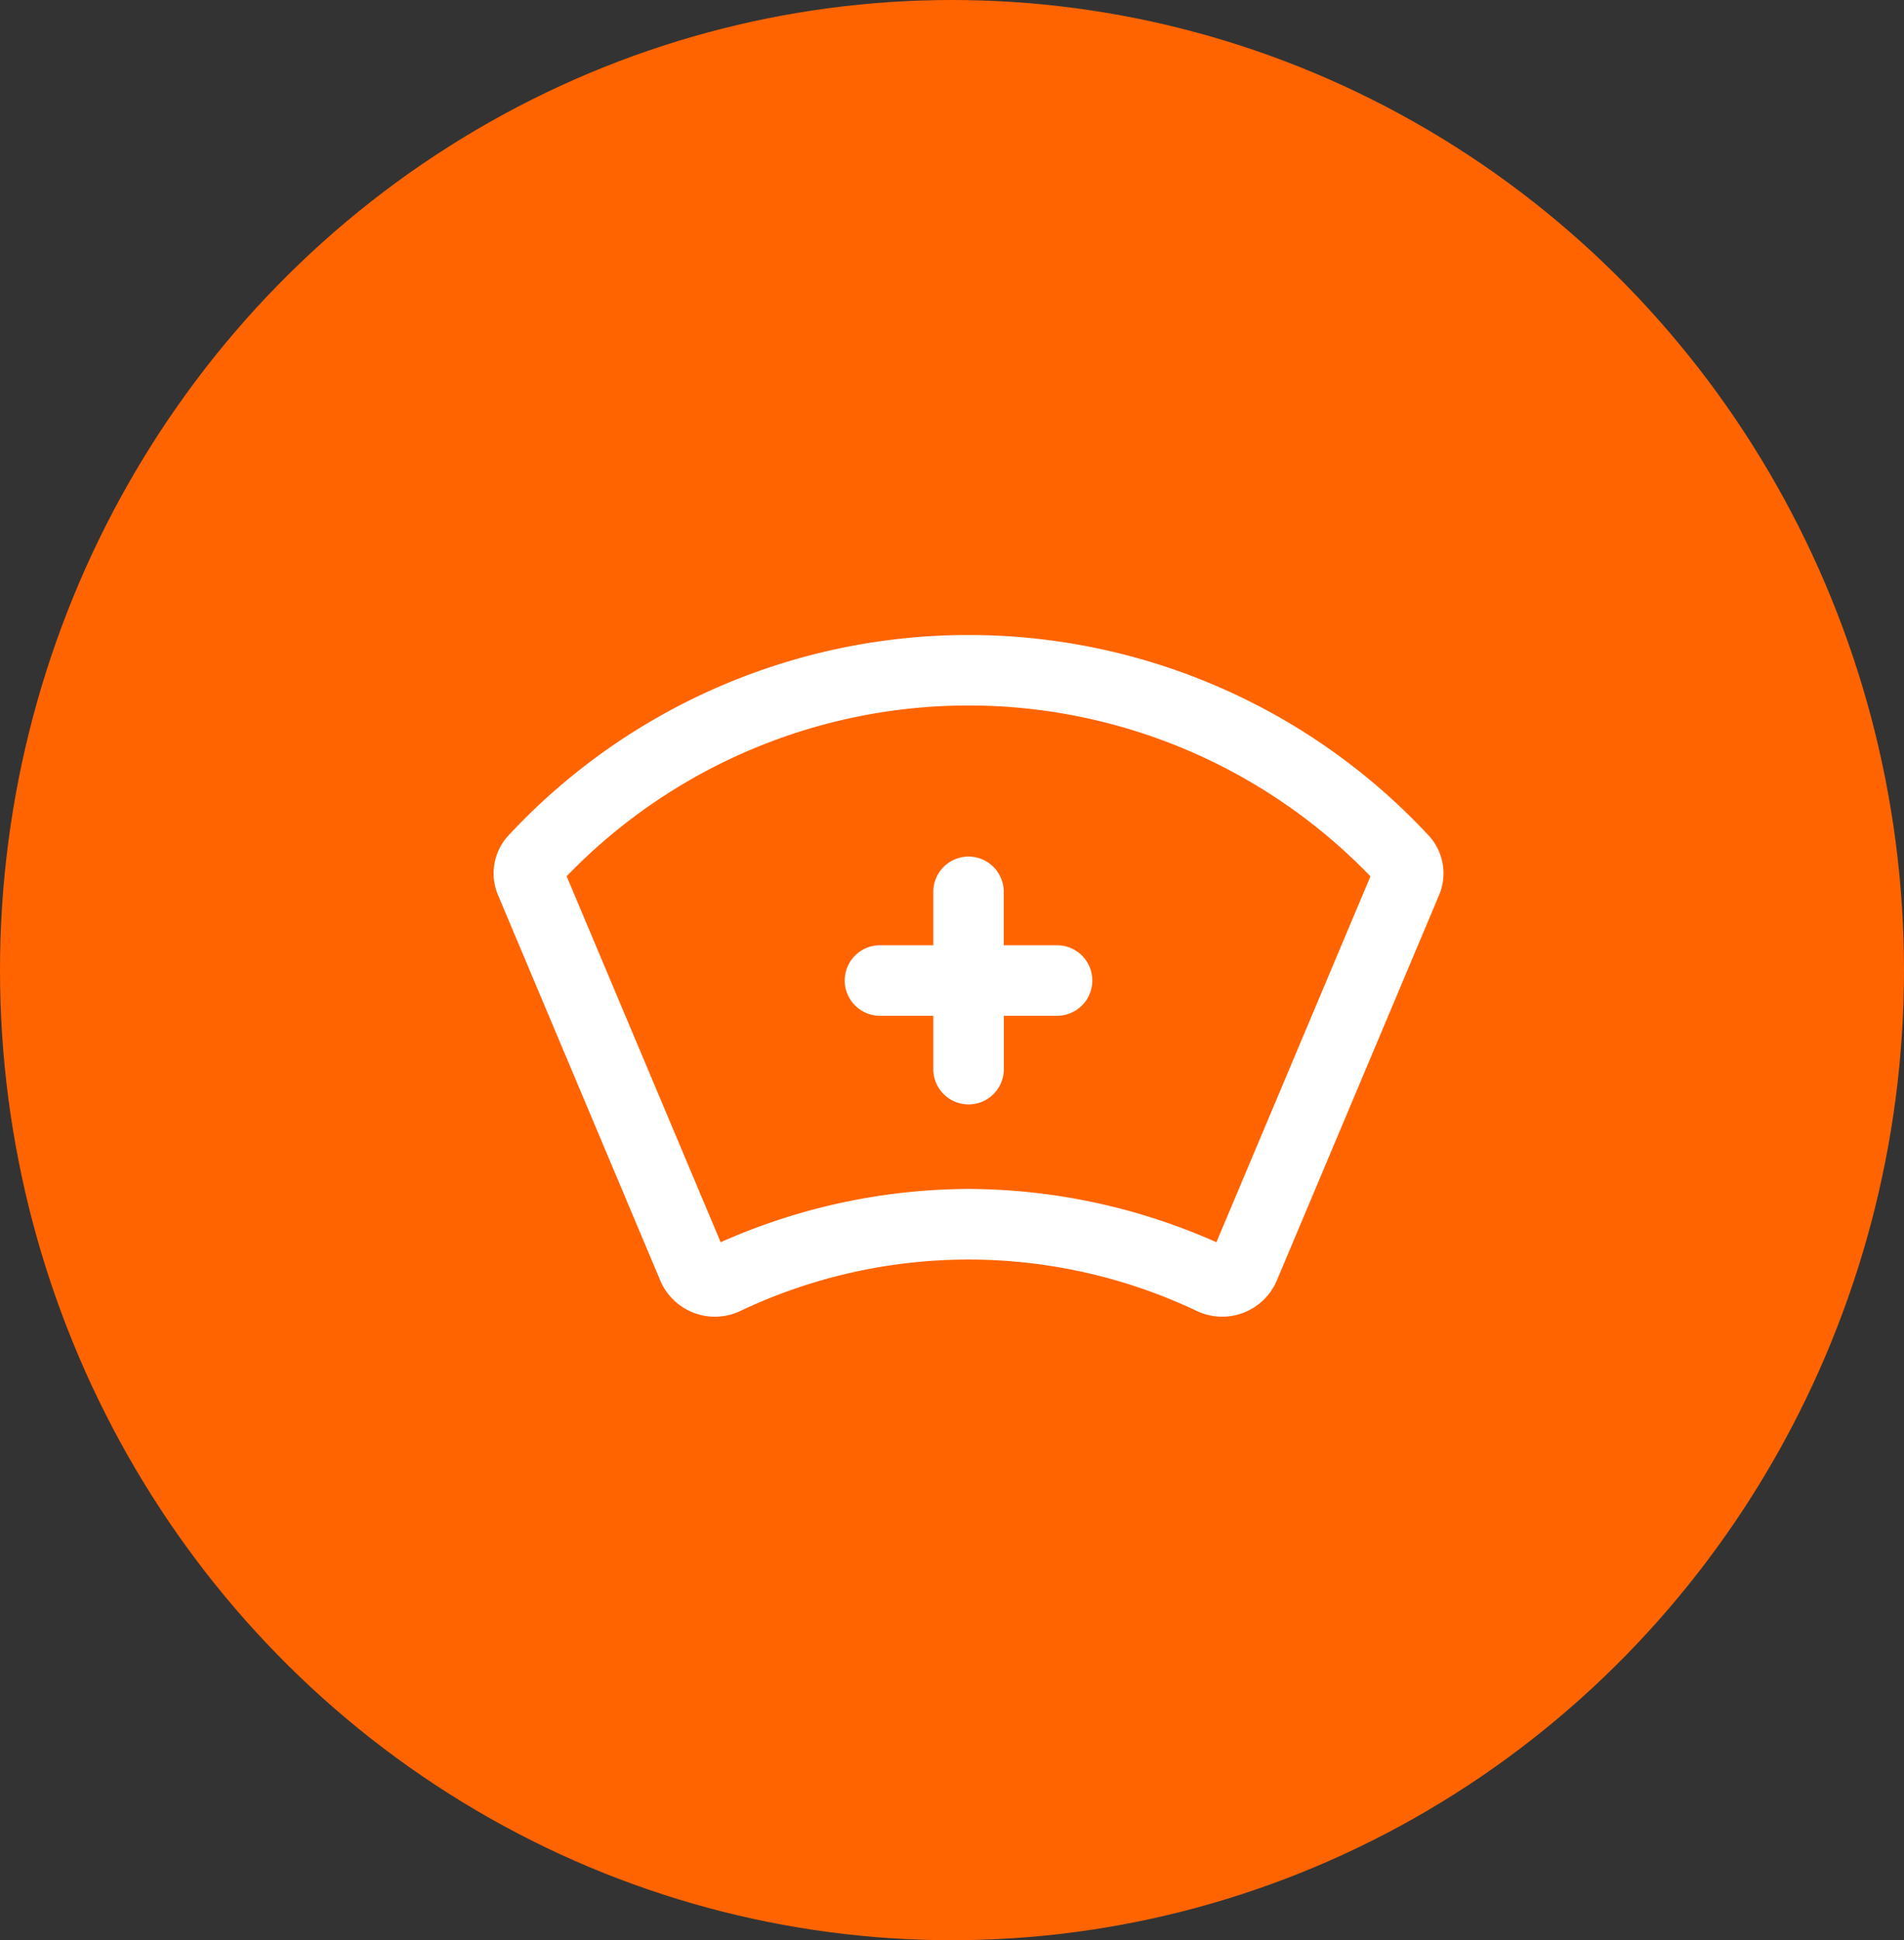
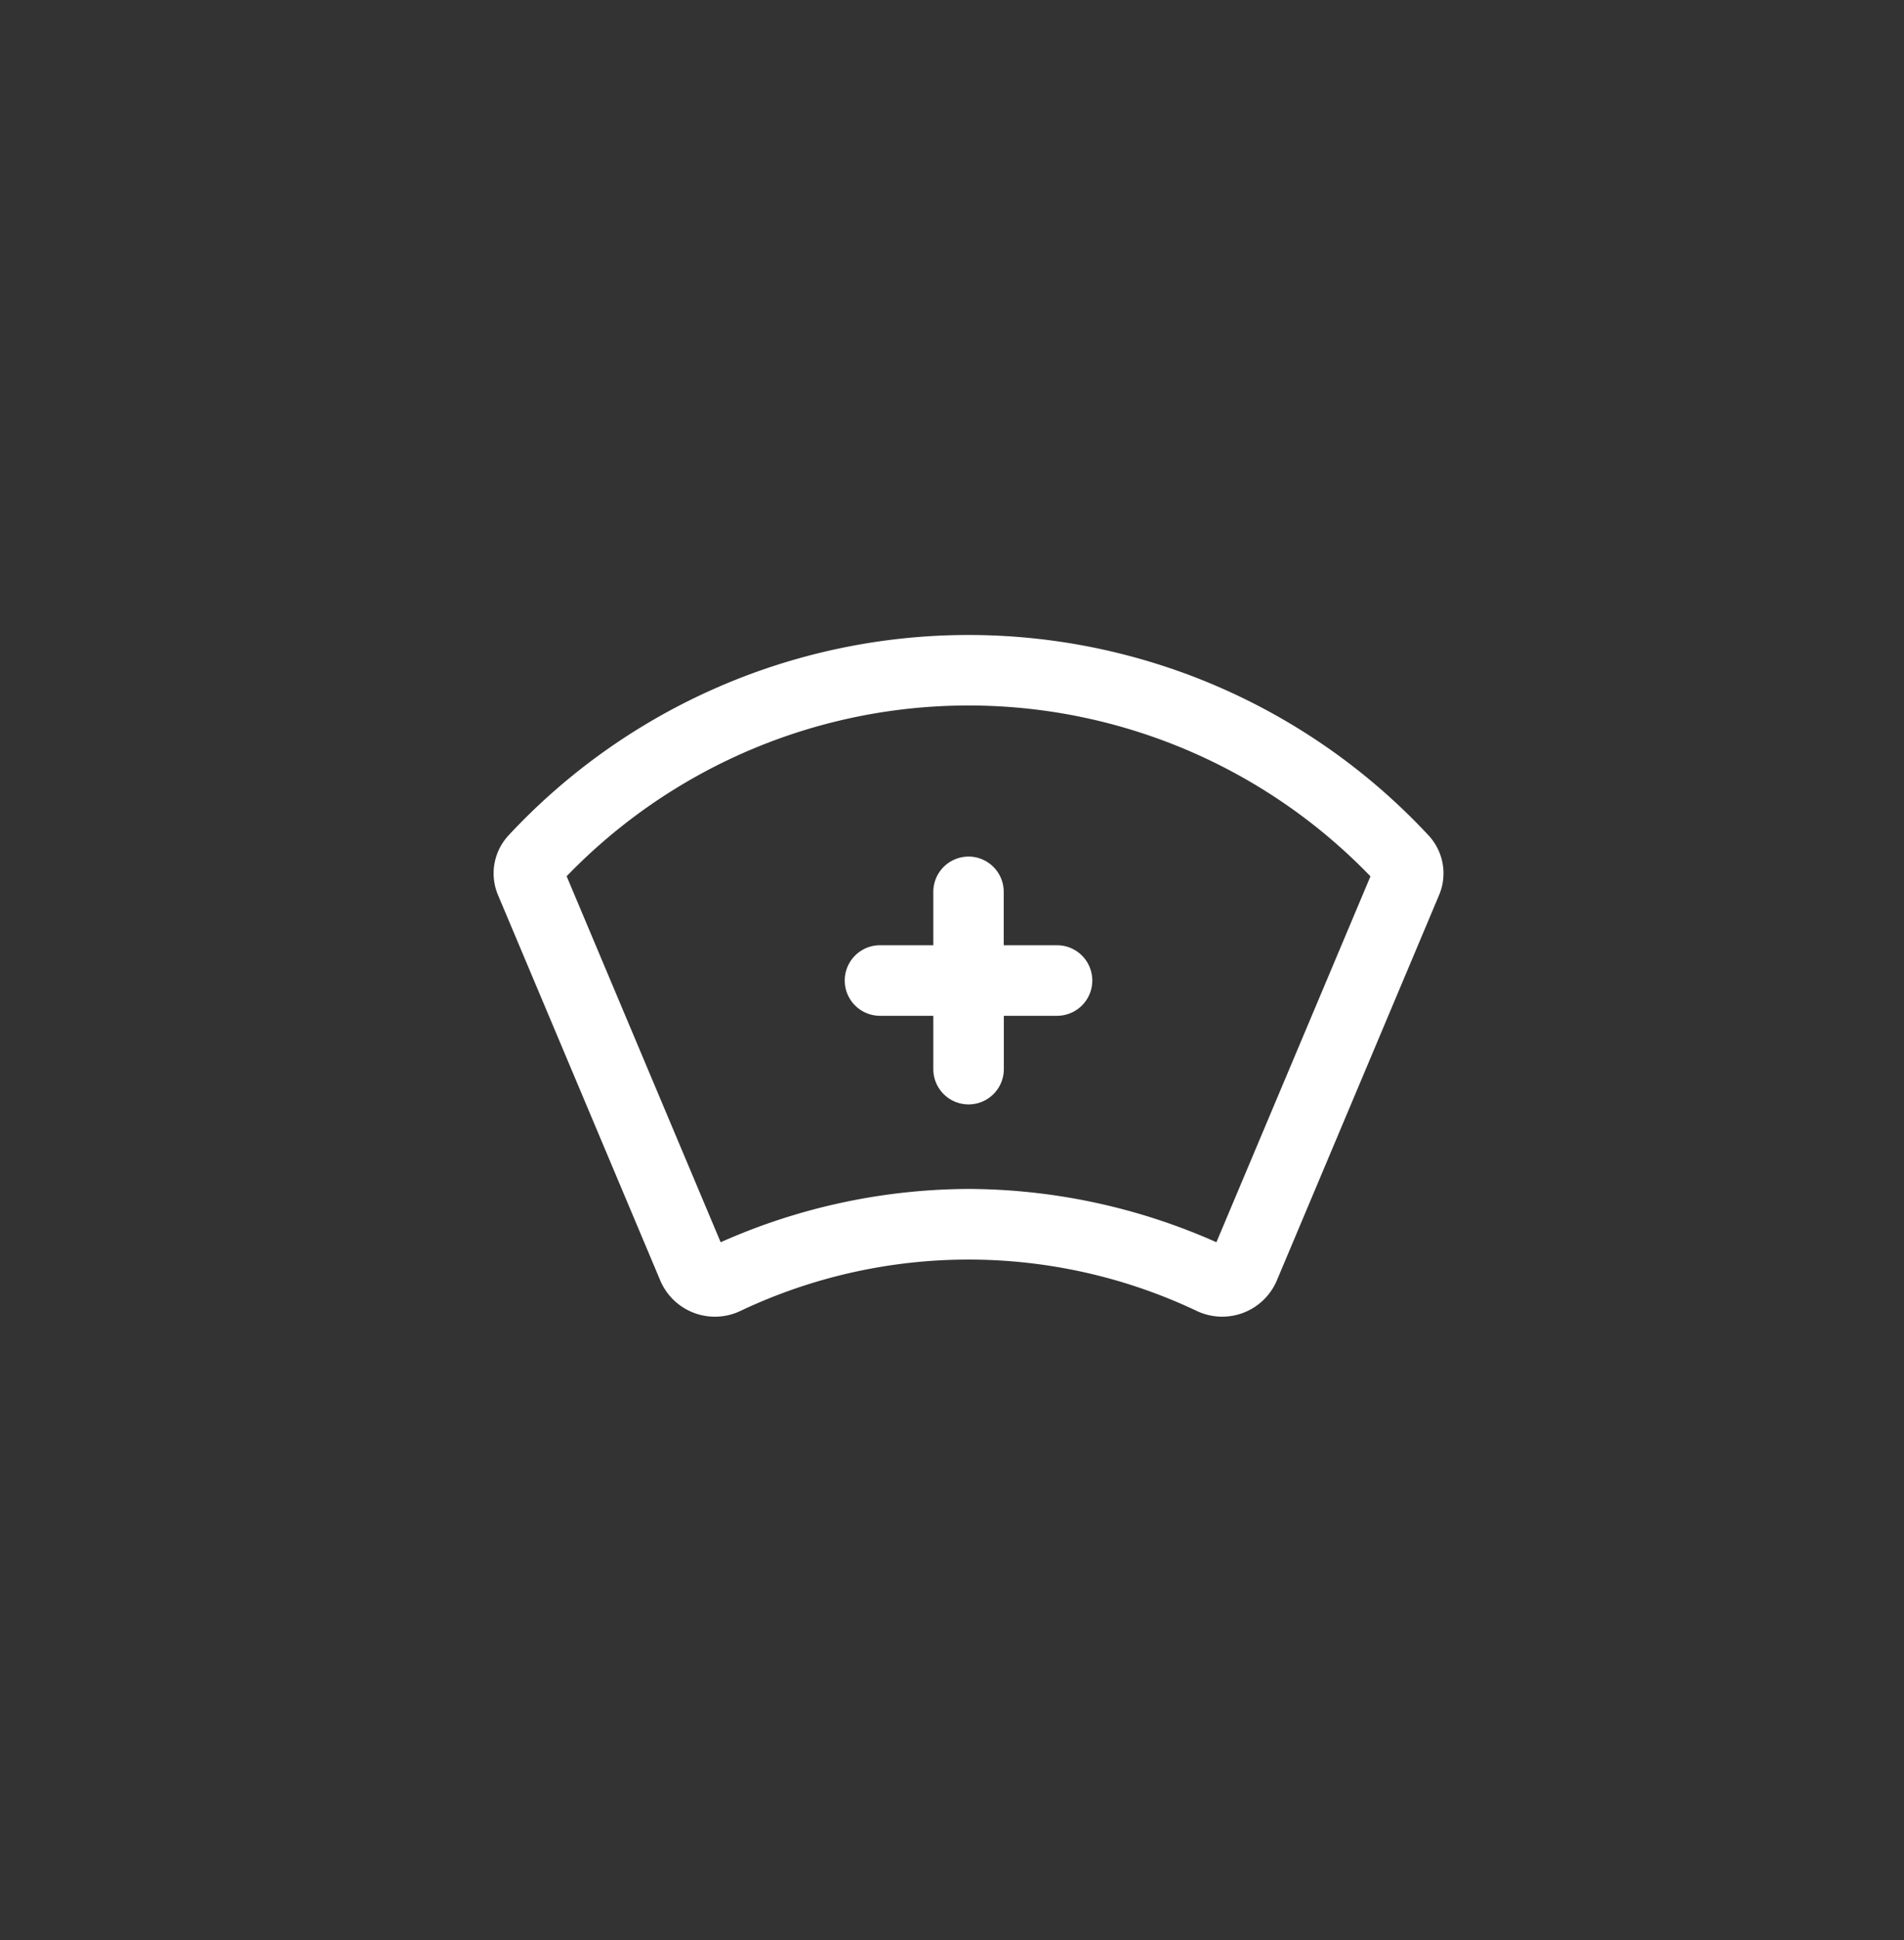
<svg xmlns="http://www.w3.org/2000/svg" width="54" height="55" viewBox="0 0 54 55">
  <rect x="0" y="0" width="54" height="55" fill="#333333" stroke="none" />
  <g id="Nursing" transform="translate(-869 -4641)">
-     <ellipse id="Ellipse_35" data-name="Ellipse 35" cx="27" cy="27.5" rx="27" ry="27.5" transform="translate(869 4641)" fill="#ff6400" />
    <path id="nursing-2" data-name="nursing" d="M1,5.94a17.821,17.821,0,0,1,26.148,0l.007.008h0a1.58,1.58,0,0,1,.258,1.669l-4.6,10.921h0a1.683,1.683,0,0,1-2.272.85h0a15.108,15.108,0,0,0-12.932,0h0a1.683,1.683,0,0,1-2.273-.849L.736,7.617A1.58,1.58,0,0,1,.994,5.948L1,5.94ZM2.677,7.071,7.044,17.443a17.449,17.449,0,0,1,7.03-1.511,17.441,17.441,0,0,1,7.03,1.511L25.473,7.071a15.838,15.838,0,0,0-22.8,0Zm18.295,10.69h0Zm-13.793,0h0ZM2.572,6.823l0-.007Zm11.5-.313a1,1,0,0,1,1,1V9.024h1.512a1,1,0,0,1,0,2H15.075v1.512a1,1,0,0,1-2,0V11.024H11.563a1,1,0,0,1,0-2h1.512V7.511A1,1,0,0,1,14.075,6.511Z" transform="translate(882.395 4658.771)" fill="#fff" fill-rule="evenodd" />
  </g>
</svg>